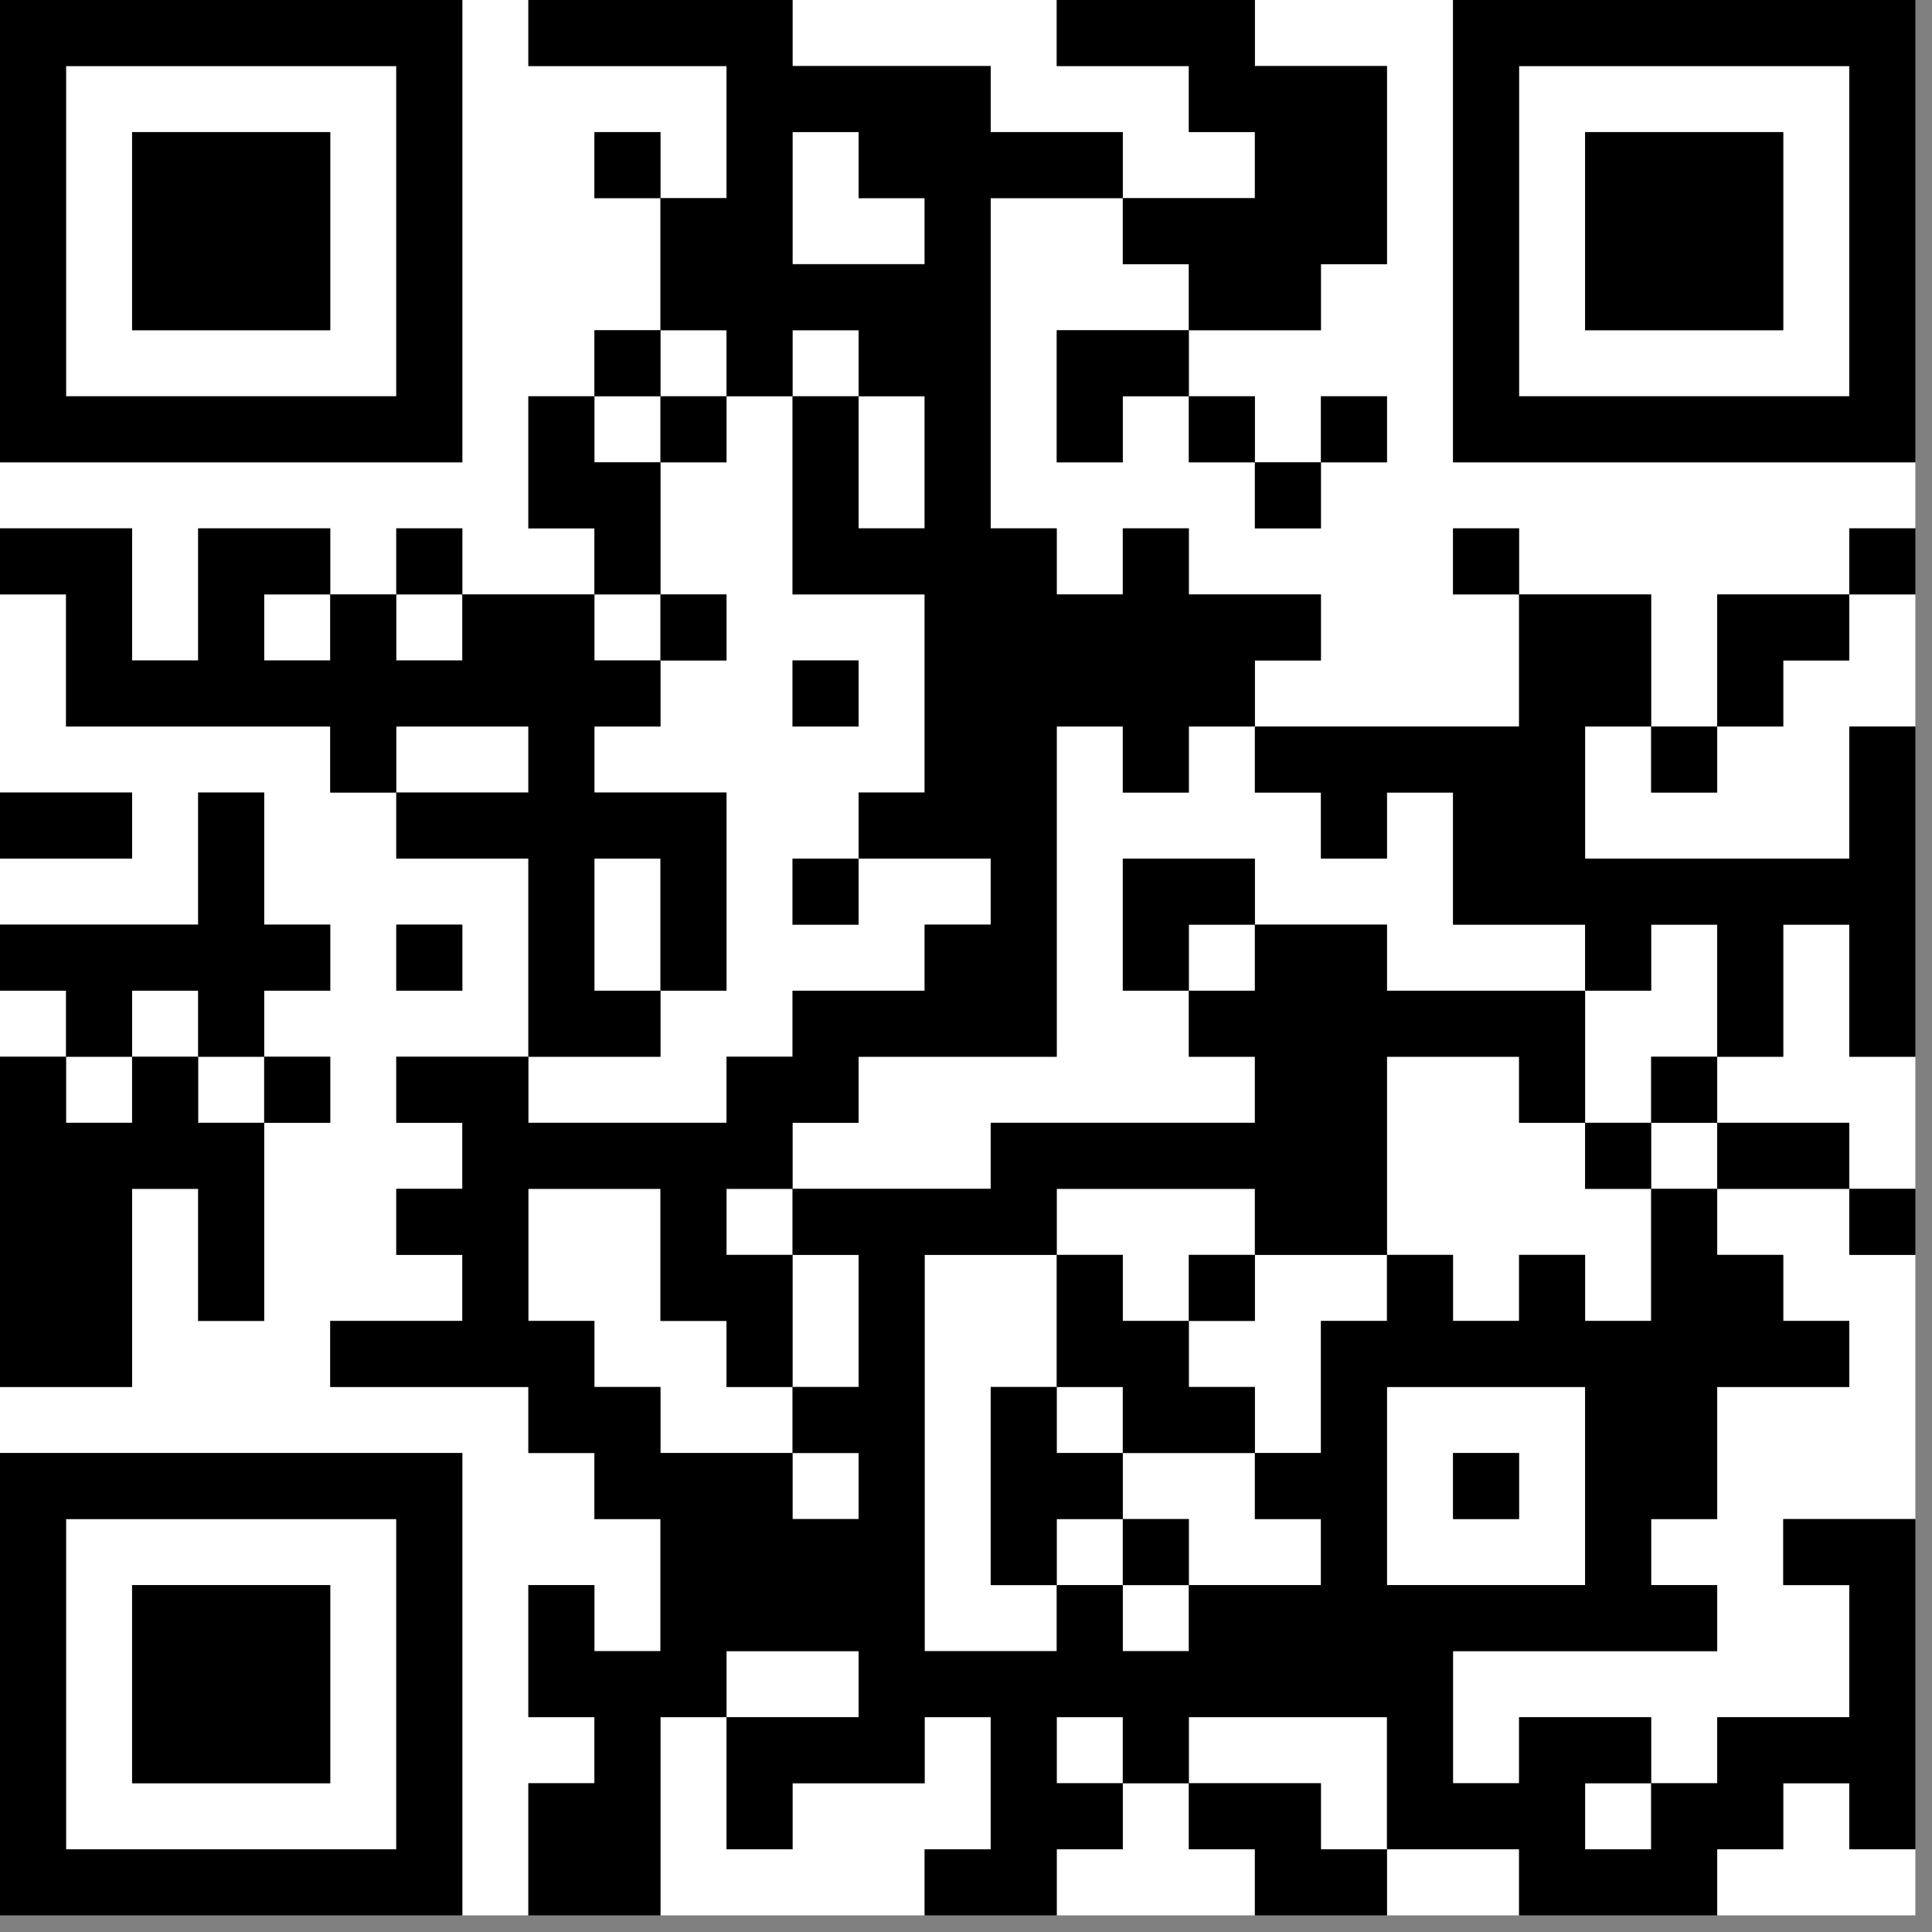
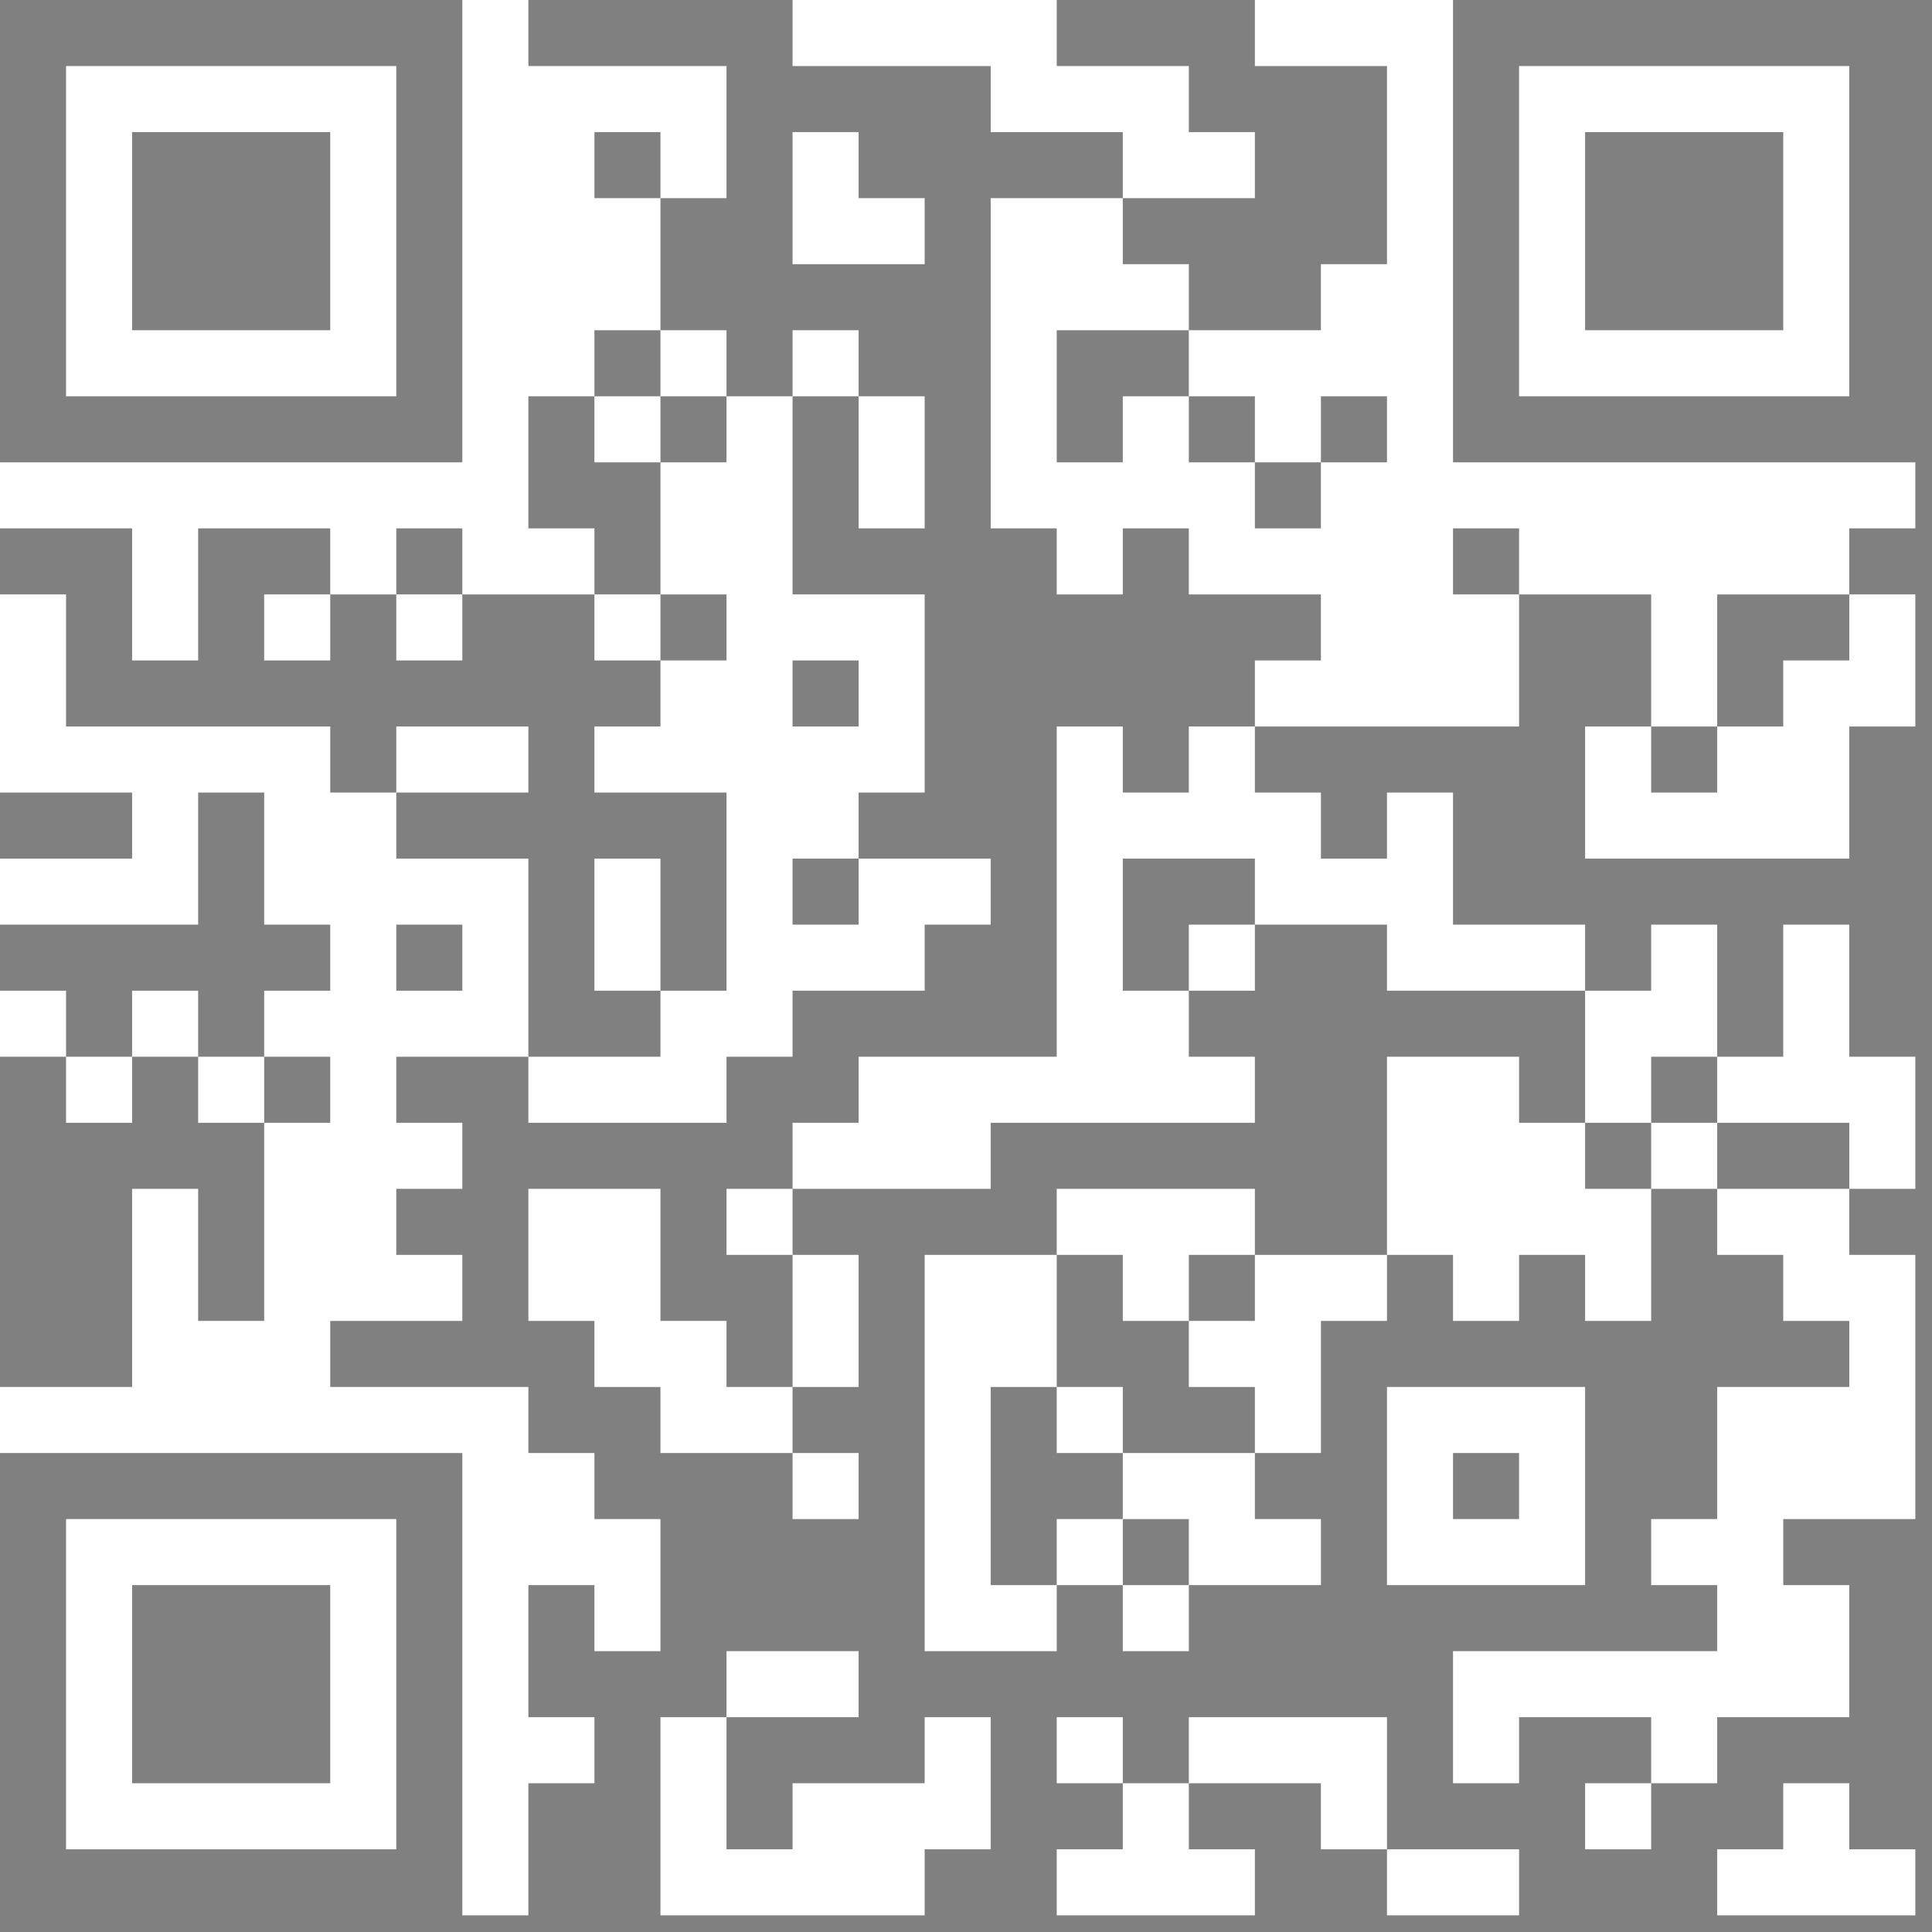
<svg xmlns="http://www.w3.org/2000/svg" overflow="hidden" xml:space="preserve" height="116" width="116">
  <rect width="100%" height="100%" fill="#808080" stroke="none" />
  <g>
    <g>
      <g>
        <g>
          <g>
            <path fill-opacity="1" fill-rule="nonzero" fill="#FFFFFF" d="M27.759 7.97973e-16 31.724 7.97973e-16 31.724 3.966 27.759 3.966ZM47.586 7.97973e-16 51.552 7.97973e-16 51.552 3.966 47.586 3.966ZM51.552 7.97973e-16 55.517 7.97973e-16 55.517 3.966 51.552 3.966ZM55.517 7.97973e-16 59.483 7.97973e-16 59.483 3.966 55.517 3.966ZM59.483 7.97973e-16 63.448 7.97973e-16 63.448 3.966 59.483 3.966ZM75.345 7.97973e-16 79.31 7.97973e-16 79.31 3.966 75.345 3.966ZM79.31 7.97973e-16 83.276 7.97973e-16 83.276 3.966 79.31 3.966ZM83.276 7.97973e-16 87.241 7.97973e-16 87.241 3.966 83.276 3.966ZM3.966 3.966 7.931 3.966 7.931 7.931 3.966 7.931ZM7.931 3.966 11.897 3.966 11.897 7.931 7.931 7.931ZM11.897 3.966 15.862 3.966 15.862 7.931 11.897 7.931ZM15.862 3.966 19.828 3.966 19.828 7.931 15.862 7.931ZM19.828 3.966 23.793 3.966 23.793 7.931 19.828 7.931ZM27.759 3.966 31.724 3.966 31.724 7.931 27.759 7.931ZM31.724 3.966 35.69 3.966 35.69 7.931 31.724 7.931ZM35.69 3.966 39.655 3.966 39.655 7.931 35.69 7.931ZM39.655 3.966 43.621 3.966 43.621 7.931 39.655 7.931ZM59.483 3.966 63.448 3.966 63.448 7.931 59.483 7.931ZM63.448 3.966 67.414 3.966 67.414 7.931 63.448 7.931ZM67.414 3.966 71.379 3.966 71.379 7.931 67.414 7.931ZM83.276 3.966 87.241 3.966 87.241 7.931 83.276 7.931ZM91.207 3.966 95.172 3.966 95.172 7.931 91.207 7.931ZM95.172 3.966 99.138 3.966 99.138 7.931 95.172 7.931ZM99.138 3.966 103.103 3.966 103.103 7.931 99.138 7.931ZM103.103 3.966 107.069 3.966 107.069 7.931 103.103 7.931ZM107.069 3.966 111.034 3.966 111.034 7.931 107.069 7.931ZM3.966 7.931 7.931 7.931 7.931 11.897 3.966 11.897ZM19.828 7.931 23.793 7.931 23.793 11.897 19.828 11.897ZM27.759 7.931 31.724 7.931 31.724 11.897 27.759 11.897ZM31.724 7.931 35.69 7.931 35.69 11.897 31.724 11.897ZM39.655 7.931 43.621 7.931 43.621 11.897 39.655 11.897ZM47.586 7.931 51.552 7.931 51.552 11.897 47.586 11.897ZM67.414 7.931 71.379 7.931 71.379 11.897 67.414 11.897ZM71.379 7.931 75.345 7.931 75.345 11.897 71.379 11.897ZM83.276 7.931 87.241 7.931 87.241 11.897 83.276 11.897ZM91.207 7.931 95.172 7.931 95.172 11.897 91.207 11.897ZM107.069 7.931 111.034 7.931 111.034 11.897 107.069 11.897ZM3.966 11.897 7.931 11.897 7.931 15.862 3.966 15.862ZM19.828 11.897 23.793 11.897 23.793 15.862 19.828 15.862ZM27.759 11.897 31.724 11.897 31.724 15.862 27.759 15.862ZM31.724 11.897 35.69 11.897 35.69 15.862 31.724 15.862ZM35.69 11.897 39.655 11.897 39.655 15.862 35.69 15.862ZM47.586 11.897 51.552 11.897 51.552 15.862 47.586 15.862ZM51.552 11.897 55.517 11.897 55.517 15.862 51.552 15.862ZM59.483 11.897 63.448 11.897 63.448 15.862 59.483 15.862ZM63.448 11.897 67.414 11.897 67.414 15.862 63.448 15.862ZM83.276 11.897 87.241 11.897 87.241 15.862 83.276 15.862ZM91.207 11.897 95.172 11.897 95.172 15.862 91.207 15.862ZM107.069 11.897 111.034 11.897 111.034 15.862 107.069 15.862ZM3.966 15.862 7.931 15.862 7.931 19.828 3.966 19.828ZM19.828 15.862 23.793 15.862 23.793 19.828 19.828 19.828ZM27.759 15.862 31.724 15.862 31.724 19.828 27.759 19.828ZM31.724 15.862 35.69 15.862 35.69 19.828 31.724 19.828ZM35.69 15.862 39.655 15.862 39.655 19.828 35.69 19.828ZM59.483 15.862 63.448 15.862 63.448 19.828 59.483 19.828ZM63.448 15.862 67.414 15.862 67.414 19.828 63.448 19.828ZM67.414 15.862 71.379 15.862 71.379 19.828 67.414 19.828ZM79.31 15.862 83.276 15.862 83.276 19.828 79.31 19.828ZM83.276 15.862 87.241 15.862 87.241 19.828 83.276 19.828ZM91.207 15.862 95.172 15.862 95.172 19.828 91.207 19.828ZM107.069 15.862 111.034 15.862 111.034 19.828 107.069 19.828ZM3.966 19.828 7.931 19.828 7.931 23.793 3.966 23.793ZM7.931 19.828 11.897 19.828 11.897 23.793 7.931 23.793ZM11.897 19.828 15.862 19.828 15.862 23.793 11.897 23.793ZM15.862 19.828 19.828 19.828 19.828 23.793 15.862 23.793ZM19.828 19.828 23.793 19.828 23.793 23.793 19.828 23.793ZM27.759 19.828 31.724 19.828 31.724 23.793 27.759 23.793ZM31.724 19.828 35.69 19.828 35.69 23.793 31.724 23.793ZM39.655 19.828 43.621 19.828 43.621 23.793 39.655 23.793ZM47.586 19.828 51.552 19.828 51.552 23.793 47.586 23.793ZM59.483 19.828 63.448 19.828 63.448 23.793 59.483 23.793ZM71.379 19.828 75.345 19.828 75.345 23.793 71.379 23.793ZM75.345 19.828 79.31 19.828 79.31 23.793 75.345 23.793ZM79.31 19.828 83.276 19.828 83.276 23.793 79.31 23.793ZM83.276 19.828 87.241 19.828 87.241 23.793 83.276 23.793ZM91.207 19.828 95.172 19.828 95.172 23.793 91.207 23.793ZM95.172 19.828 99.138 19.828 99.138 23.793 95.172 23.793ZM99.138 19.828 103.103 19.828 103.103 23.793 99.138 23.793ZM103.103 19.828 107.069 19.828 107.069 23.793 103.103 23.793ZM107.069 19.828 111.034 19.828 111.034 23.793 107.069 23.793ZM27.759 23.793 31.724 23.793 31.724 27.759 27.759 27.759ZM35.69 23.793 39.655 23.793 39.655 27.759 35.69 27.759ZM43.621 23.793 47.586 23.793 47.586 27.759 43.621 27.759ZM51.552 23.793 55.517 23.793 55.517 27.759 51.552 27.759ZM59.483 23.793 63.448 23.793 63.448 27.759 59.483 27.759ZM67.414 23.793 71.379 23.793 71.379 27.759 67.414 27.759ZM75.345 23.793 79.31 23.793 79.31 27.759 75.345 27.759ZM83.276 23.793 87.241 23.793 87.241 27.759 83.276 27.759ZM7.97973e-16 27.759 3.966 27.759 3.966 31.724 7.97973e-16 31.724ZM3.966 27.759 7.931 27.759 7.931 31.724 3.966 31.724ZM7.931 27.759 11.897 27.759 11.897 31.724 7.931 31.724ZM11.897 27.759 15.862 27.759 15.862 31.724 11.897 31.724ZM15.862 27.759 19.828 27.759 19.828 31.724 15.862 31.724ZM19.828 27.759 23.793 27.759 23.793 31.724 19.828 31.724ZM23.793 27.759 27.759 27.759 27.759 31.724 23.793 31.724ZM27.759 27.759 31.724 27.759 31.724 31.724 27.759 31.724ZM39.655 27.759 43.621 27.759 43.621 31.724 39.655 31.724ZM43.621 27.759 47.586 27.759 47.586 31.724 43.621 31.724ZM51.552 27.759 55.517 27.759 55.517 31.724 51.552 31.724ZM59.483 27.759 63.448 27.759 63.448 31.724 59.483 31.724ZM63.448 27.759 67.414 27.759 67.414 31.724 63.448 31.724ZM67.414 27.759 71.379 27.759 71.379 31.724 67.414 31.724ZM71.379 27.759 75.345 27.759 75.345 31.724 71.379 31.724ZM79.31 27.759 83.276 27.759 83.276 31.724 79.31 31.724ZM83.276 27.759 87.241 27.759 87.241 31.724 83.276 31.724ZM87.241 27.759 91.207 27.759 91.207 31.724 87.241 31.724ZM91.207 27.759 95.172 27.759 95.172 31.724 91.207 31.724ZM95.172 27.759 99.138 27.759 99.138 31.724 95.172 31.724ZM99.138 27.759 103.103 27.759 103.103 31.724 99.138 31.724ZM103.103 27.759 107.069 27.759 107.069 31.724 103.103 31.724ZM107.069 27.759 111.034 27.759 111.034 31.724 107.069 31.724ZM111.034 27.759 115 27.759 115 31.724 111.034 31.724ZM7.931 31.724 11.897 31.724 11.897 35.69 7.931 35.69ZM19.828 31.724 23.793 31.724 23.793 35.69 19.828 35.69ZM27.759 31.724 31.724 31.724 31.724 35.69 27.759 35.69ZM31.724 31.724 35.69 31.724 35.69 35.69 31.724 35.69ZM39.655 31.724 43.621 31.724 43.621 35.69 39.655 35.69ZM43.621 31.724 47.586 31.724 47.586 35.69 43.621 35.69ZM63.448 31.724 67.414 31.724 67.414 35.69 63.448 35.69ZM71.379 31.724 75.345 31.724 75.345 35.69 71.379 35.69ZM75.345 31.724 79.31 31.724 79.31 35.69 75.345 35.69ZM79.31 31.724 83.276 31.724 83.276 35.69 79.31 35.69ZM83.276 31.724 87.241 31.724 87.241 35.69 83.276 35.69ZM91.207 31.724 95.172 31.724 95.172 35.69 91.207 35.69ZM95.172 31.724 99.138 31.724 99.138 35.69 95.172 35.69ZM99.138 31.724 103.103 31.724 103.103 35.69 99.138 35.69ZM103.103 31.724 107.069 31.724 107.069 35.69 103.103 35.69ZM107.069 31.724 111.034 31.724 111.034 35.69 107.069 35.69ZM7.97973e-16 35.69 3.966 35.69 3.966 39.655 7.97973e-16 39.655ZM7.931 35.69 11.897 35.69 11.897 39.655 7.931 39.655ZM15.862 35.69 19.828 35.69 19.828 39.655 15.862 39.655ZM23.793 35.69 27.759 35.69 27.759 39.655 23.793 39.655ZM35.69 35.69 39.655 35.69 39.655 39.655 35.69 39.655ZM43.621 35.69 47.586 35.69 47.586 39.655 43.621 39.655ZM47.586 35.69 51.552 35.69 51.552 39.655 47.586 39.655ZM51.552 35.69 55.517 35.69 55.517 39.655 51.552 39.655ZM79.31 35.69 83.276 35.69 83.276 39.655 79.31 39.655ZM83.276 35.69 87.241 35.69 87.241 39.655 83.276 39.655ZM87.241 35.69 91.207 35.69 91.207 39.655 87.241 39.655ZM99.138 35.69 103.103 35.69 103.103 39.655 99.138 39.655ZM111.034 35.69 115 35.69 115 39.655 111.034 39.655ZM7.97973e-16 39.655 3.966 39.655 3.966 43.621 7.97973e-16 43.621ZM39.655 39.655 43.621 39.655 43.621 43.621 39.655 43.621ZM43.621 39.655 47.586 39.655 47.586 43.621 43.621 43.621ZM51.552 39.655 55.517 39.655 55.517 43.621 51.552 43.621ZM75.345 39.655 79.31 39.655 79.31 43.621 75.345 43.621ZM79.31 39.655 83.276 39.655 83.276 43.621 79.31 43.621ZM83.276 39.655 87.241 39.655 87.241 43.621 83.276 43.621ZM87.241 39.655 91.207 39.655 91.207 43.621 87.241 43.621ZM99.138 39.655 103.103 39.655 103.103 43.621 99.138 43.621ZM107.069 39.655 111.034 39.655 111.034 43.621 107.069 43.621ZM111.034 39.655 115 39.655 115 43.621 111.034 43.621ZM7.97973e-16 43.621 3.966 43.621 3.966 47.586 7.97973e-16 47.586ZM3.966 43.621 7.931 43.621 7.931 47.586 3.966 47.586ZM7.931 43.621 11.897 43.621 11.897 47.586 7.931 47.586ZM11.897 43.621 15.862 43.621 15.862 47.586 11.897 47.586ZM15.862 43.621 19.828 43.621 19.828 47.586 15.862 47.586ZM23.793 43.621 27.759 43.621 27.759 47.586 23.793 47.586ZM27.759 43.621 31.724 43.621 31.724 47.586 27.759 47.586ZM35.69 43.621 39.655 43.621 39.655 47.586 35.69 47.586ZM39.655 43.621 43.621 43.621 43.621 47.586 39.655 47.586ZM43.621 43.621 47.586 43.621 47.586 47.586 43.621 47.586ZM47.586 43.621 51.552 43.621 51.552 47.586 47.586 47.586ZM51.552 43.621 55.517 43.621 55.517 47.586 51.552 47.586ZM63.448 43.621 67.414 43.621 67.414 47.586 63.448 47.586ZM71.379 43.621 75.345 43.621 75.345 47.586 71.379 47.586ZM95.172 43.621 99.138 43.621 99.138 47.586 95.172 47.586ZM103.103 43.621 107.069 43.621 107.069 47.586 103.103 47.586ZM107.069 43.621 111.034 43.621 111.034 47.586 107.069 47.586ZM7.931 47.586 11.897 47.586 11.897 51.552 7.931 51.552ZM15.862 47.586 19.828 47.586 19.828 51.552 15.862 51.552ZM19.828 47.586 23.793 47.586 23.793 51.552 19.828 51.552ZM43.621 47.586 47.586 47.586 47.586 51.552 43.621 51.552ZM47.586 47.586 51.552 47.586 51.552 51.552 47.586 51.552ZM63.448 47.586 67.414 47.586 67.414 51.552 63.448 51.552ZM67.414 47.586 71.379 47.586 71.379 51.552 67.414 51.552ZM71.379 47.586 75.345 47.586 75.345 51.552 71.379 51.552ZM75.345 47.586 79.31 47.586 79.31 51.552 75.345 51.552ZM83.276 47.586 87.241 47.586 87.241 51.552 83.276 51.552ZM95.172 47.586 99.138 47.586 99.138 51.552 95.172 51.552ZM99.138 47.586 103.103 47.586 103.103 51.552 99.138 51.552ZM103.103 47.586 107.069 47.586 107.069 51.552 103.103 51.552ZM107.069 47.586 111.034 47.586 111.034 51.552 107.069 51.552ZM7.97973e-16 51.552 3.966 51.552 3.966 55.517 7.97973e-16 55.517ZM3.966 51.552 7.931 51.552 7.931 55.517 3.966 55.517ZM7.931 51.552 11.897 51.552 11.897 55.517 7.931 55.517ZM15.862 51.552 19.828 51.552 19.828 55.517 15.862 55.517ZM19.828 51.552 23.793 51.552 23.793 55.517 19.828 55.517ZM23.793 51.552 27.759 51.552 27.759 55.517 23.793 55.517ZM27.759 51.552 31.724 51.552 31.724 55.517 27.759 55.517ZM35.69 51.552 39.655 51.552 39.655 55.517 35.69 55.517ZM43.621 51.552 47.586 51.552 47.586 55.517 43.621 55.517ZM51.552 51.552 55.517 51.552 55.517 55.517 51.552 55.517ZM55.517 51.552 59.483 51.552 59.483 55.517 55.517 55.517ZM63.448 51.552 67.414 51.552 67.414 55.517 63.448 55.517ZM75.345 51.552 79.31 51.552 79.31 55.517 75.345 55.517ZM79.31 51.552 83.276 51.552 83.276 55.517 79.31 55.517ZM83.276 51.552 87.241 51.552 87.241 55.517 83.276 55.517ZM19.828 55.517 23.793 55.517 23.793 59.483 19.828 59.483ZM27.759 55.517 31.724 55.517 31.724 59.483 27.759 59.483ZM35.69 55.517 39.655 55.517 39.655 59.483 35.69 59.483ZM43.621 55.517 47.586 55.517 47.586 59.483 43.621 59.483ZM47.586 55.517 51.552 55.517 51.552 59.483 47.586 59.483ZM51.552 55.517 55.517 55.517 55.517 59.483 51.552 59.483ZM63.448 55.517 67.414 55.517 67.414 59.483 63.448 59.483ZM71.379 55.517 75.345 55.517 75.345 59.483 71.379 59.483ZM83.276 55.517 87.241 55.517 87.241 59.483 83.276 59.483ZM87.241 55.517 91.207 55.517 91.207 59.483 87.241 59.483ZM91.207 55.517 95.172 55.517 95.172 59.483 91.207 59.483ZM99.138 55.517 103.103 55.517 103.103 59.483 99.138 59.483ZM107.069 55.517 111.034 55.517 111.034 59.483 107.069 59.483ZM7.97973e-16 59.483 3.966 59.483 3.966 63.448 7.97973e-16 63.448ZM7.931 59.483 11.897 59.483 11.897 63.448 7.931 63.448ZM15.862 59.483 19.828 59.483 19.828 63.448 15.862 63.448ZM19.828 59.483 23.793 59.483 23.793 63.448 19.828 63.448ZM23.793 59.483 27.759 59.483 27.759 63.448 23.793 63.448ZM27.759 59.483 31.724 59.483 31.724 63.448 27.759 63.448ZM39.655 59.483 43.621 59.483 43.621 63.448 39.655 63.448ZM43.621 59.483 47.586 59.483 47.586 63.448 43.621 63.448ZM63.448 59.483 67.414 59.483 67.414 63.448 63.448 63.448ZM67.414 59.483 71.379 59.483 71.379 63.448 67.414 63.448ZM95.172 59.483 99.138 59.483 99.138 63.448 95.172 63.448ZM99.138 59.483 103.103 59.483 103.103 63.448 99.138 63.448ZM107.069 59.483 111.034 59.483 111.034 63.448 107.069 63.448ZM3.966 63.448 7.931 63.448 7.931 67.414 3.966 67.414ZM11.897 63.448 15.862 63.448 15.862 67.414 11.897 67.414ZM19.828 63.448 23.793 63.448 23.793 67.414 19.828 67.414ZM31.724 63.448 35.69 63.448 35.69 67.414 31.724 67.414ZM35.69 63.448 39.655 63.448 39.655 67.414 35.69 67.414ZM39.655 63.448 43.621 63.448 43.621 67.414 39.655 67.414ZM51.552 63.448 55.517 63.448 55.517 67.414 51.552 67.414ZM55.517 63.448 59.483 63.448 59.483 67.414 55.517 67.414ZM59.483 63.448 63.448 63.448 63.448 67.414 59.483 67.414ZM63.448 63.448 67.414 63.448 67.414 67.414 63.448 67.414ZM67.414 63.448 71.379 63.448 71.379 67.414 67.414 67.414ZM71.379 63.448 75.345 63.448 75.345 67.414 71.379 67.414ZM83.276 63.448 87.241 63.448 87.241 67.414 83.276 67.414ZM87.241 63.448 91.207 63.448 91.207 67.414 87.241 67.414ZM95.172 63.448 99.138 63.448 99.138 67.414 95.172 67.414ZM103.103 63.448 107.069 63.448 107.069 67.414 103.103 67.414ZM107.069 63.448 111.034 63.448 111.034 67.414 107.069 67.414ZM111.034 63.448 115 63.448 115 67.414 111.034 67.414ZM15.862 67.414 19.828 67.414 19.828 71.379 15.862 71.379ZM19.828 67.414 23.793 67.414 23.793 71.379 19.828 71.379ZM23.793 67.414 27.759 67.414 27.759 71.379 23.793 71.379ZM47.586 67.414 51.552 67.414 51.552 71.379 47.586 71.379ZM51.552 67.414 55.517 67.414 55.517 71.379 51.552 71.379ZM55.517 67.414 59.483 67.414 59.483 71.379 55.517 71.379ZM83.276 67.414 87.241 67.414 87.241 71.379 83.276 71.379ZM87.241 67.414 91.207 67.414 91.207 71.379 87.241 71.379ZM91.207 67.414 95.172 67.414 95.172 71.379 91.207 71.379ZM99.138 67.414 103.103 67.414 103.103 71.379 99.138 71.379ZM111.034 67.414 115 67.414 115 71.379 111.034 71.379ZM7.931 71.379 11.897 71.379 11.897 75.345 7.931 75.345ZM15.862 71.379 19.828 71.379 19.828 75.345 15.862 75.345ZM19.828 71.379 23.793 71.379 23.793 75.345 19.828 75.345ZM31.724 71.379 35.69 71.379 35.69 75.345 31.724 75.345ZM35.69 71.379 39.655 71.379 39.655 75.345 35.69 75.345ZM43.621 71.379 47.586 71.379 47.586 75.345 43.621 75.345ZM63.448 71.379 67.414 71.379 67.414 75.345 63.448 75.345ZM67.414 71.379 71.379 71.379 71.379 75.345 67.414 75.345ZM71.379 71.379 75.345 71.379 75.345 75.345 71.379 75.345ZM83.276 71.379 87.241 71.379 87.241 75.345 83.276 75.345ZM87.241 71.379 91.207 71.379 91.207 75.345 87.241 75.345ZM91.207 71.379 95.172 71.379 95.172 75.345 91.207 75.345ZM95.172 71.379 99.138 71.379 99.138 75.345 95.172 75.345ZM103.103 71.379 107.069 71.379 107.069 75.345 103.103 75.345ZM107.069 71.379 111.034 71.379 111.034 75.345 107.069 75.345ZM7.931 75.345 11.897 75.345 11.897 79.31 7.931 79.31ZM15.862 75.345 19.828 75.345 19.828 79.31 15.862 79.31ZM19.828 75.345 23.793 75.345 23.793 79.31 19.828 79.31ZM23.793 75.345 27.759 75.345 27.759 79.31 23.793 79.31ZM31.724 75.345 35.69 75.345 35.69 79.31 31.724 79.31ZM35.69 75.345 39.655 75.345 39.655 79.31 35.69 79.31ZM47.586 75.345 51.552 75.345 51.552 79.31 47.586 79.31ZM55.517 75.345 59.483 75.345 59.483 79.31 55.517 79.31ZM59.483 75.345 63.448 75.345 63.448 79.31 59.483 79.31ZM67.414 75.345 71.379 75.345 71.379 79.31 67.414 79.31ZM75.345 75.345 79.31 75.345 79.31 79.31 75.345 79.31ZM79.31 75.345 83.276 75.345 83.276 79.31 79.31 79.31ZM87.241 75.345 91.207 75.345 91.207 79.31 87.241 79.31ZM95.172 75.345 99.138 75.345 99.138 79.31 95.172 79.31ZM107.069 75.345 111.034 75.345 111.034 79.31 107.069 79.31ZM111.034 75.345 115 75.345 115 79.31 111.034 79.31ZM7.931 79.31 11.897 79.31 11.897 83.276 7.931 83.276ZM11.897 79.31 15.862 79.31 15.862 83.276 11.897 83.276ZM15.862 79.31 19.828 79.31 19.828 83.276 15.862 83.276ZM35.69 79.31 39.655 79.31 39.655 83.276 35.69 83.276ZM39.655 79.31 43.621 79.31 43.621 83.276 39.655 83.276ZM47.586 79.31 51.552 79.31 51.552 83.276 47.586 83.276ZM55.517 79.31 59.483 79.31 59.483 83.276 55.517 83.276ZM59.483 79.31 63.448 79.31 63.448 83.276 59.483 83.276ZM71.379 79.31 75.345 79.31 75.345 83.276 71.379 83.276ZM75.345 79.31 79.31 79.31 79.31 83.276 75.345 83.276ZM111.034 79.31 115 79.31 115 83.276 111.034 83.276ZM7.97973e-16 83.276 3.966 83.276 3.966 87.241 7.97973e-16 87.241ZM3.966 83.276 7.931 83.276 7.931 87.241 3.966 87.241ZM7.931 83.276 11.897 83.276 11.897 87.241 7.931 87.241ZM11.897 83.276 15.862 83.276 15.862 87.241 11.897 87.241ZM15.862 83.276 19.828 83.276 19.828 87.241 15.862 87.241ZM19.828 83.276 23.793 83.276 23.793 87.241 19.828 87.241ZM23.793 83.276 27.759 83.276 27.759 87.241 23.793 87.241ZM27.759 83.276 31.724 83.276 31.724 87.241 27.759 87.241ZM39.655 83.276 43.621 83.276 43.621 87.241 39.655 87.241ZM43.621 83.276 47.586 83.276 47.586 87.241 43.621 87.241ZM55.517 83.276 59.483 83.276 59.483 87.241 55.517 87.241ZM63.448 83.276 67.414 83.276 67.414 87.241 63.448 87.241ZM75.345 83.276 79.31 83.276 79.31 87.241 75.345 87.241ZM83.276 83.276 87.241 83.276 87.241 87.241 83.276 87.241ZM87.241 83.276 91.207 83.276 91.207 87.241 87.241 87.241ZM91.207 83.276 95.172 83.276 95.172 87.241 91.207 87.241ZM103.103 83.276 107.069 83.276 107.069 87.241 103.103 87.241ZM107.069 83.276 111.034 83.276 111.034 87.241 107.069 87.241ZM111.034 83.276 115 83.276 115 87.241 111.034 87.241ZM27.759 87.241 31.724 87.241 31.724 91.207 27.759 91.207ZM31.724 87.241 35.69 87.241 35.69 91.207 31.724 91.207ZM47.586 87.241 51.552 87.241 51.552 91.207 47.586 91.207ZM55.517 87.241 59.483 87.241 59.483 91.207 55.517 91.207ZM67.414 87.241 71.379 87.241 71.379 91.207 67.414 91.207ZM71.379 87.241 75.345 87.241 75.345 91.207 71.379 91.207ZM83.276 87.241 87.241 87.241 87.241 91.207 83.276 91.207ZM91.207 87.241 95.172 87.241 95.172 91.207 91.207 91.207ZM103.103 87.241 107.069 87.241 107.069 91.207 103.103 91.207ZM107.069 87.241 111.034 87.241 111.034 91.207 107.069 91.207ZM111.034 87.241 115 87.241 115 91.207 111.034 91.207ZM3.966 91.207 7.931 91.207 7.931 95.172 3.966 95.172ZM7.931 91.207 11.897 91.207 11.897 95.172 7.931 95.172ZM11.897 91.207 15.862 91.207 15.862 95.172 11.897 95.172ZM15.862 91.207 19.828 91.207 19.828 95.172 15.862 95.172ZM19.828 91.207 23.793 91.207 23.793 95.172 19.828 95.172ZM27.759 91.207 31.724 91.207 31.724 95.172 27.759 95.172ZM31.724 91.207 35.69 91.207 35.69 95.172 31.724 95.172ZM35.69 91.207 39.655 91.207 39.655 95.172 35.69 95.172ZM55.517 91.207 59.483 91.207 59.483 95.172 55.517 95.172ZM63.448 91.207 67.414 91.207 67.414 95.172 63.448 95.172ZM71.379 91.207 75.345 91.207 75.345 95.172 71.379 95.172ZM75.345 91.207 79.31 91.207 79.31 95.172 75.345 95.172ZM83.276 91.207 87.241 91.207 87.241 95.172 83.276 95.172ZM87.241 91.207 91.207 91.207 91.207 95.172 87.241 95.172ZM91.207 91.207 95.172 91.207 95.172 95.172 91.207 95.172ZM99.138 91.207 103.103 91.207 103.103 95.172 99.138 95.172ZM103.103 91.207 107.069 91.207 107.069 95.172 103.103 95.172ZM3.966 95.172 7.931 95.172 7.931 99.138 3.966 99.138ZM19.828 95.172 23.793 95.172 23.793 99.138 19.828 99.138ZM27.759 95.172 31.724 95.172 31.724 99.138 27.759 99.138ZM35.69 95.172 39.655 95.172 39.655 99.138 35.69 99.138ZM55.517 95.172 59.483 95.172 59.483 99.138 55.517 99.138ZM59.483 95.172 63.448 95.172 63.448 99.138 59.483 99.138ZM67.414 95.172 71.379 95.172 71.379 99.138 67.414 99.138ZM103.103 95.172 107.069 95.172 107.069 99.138 103.103 99.138ZM107.069 95.172 111.034 95.172 111.034 99.138 107.069 99.138ZM3.966 99.138 7.931 99.138 7.931 103.103 3.966 103.103ZM19.828 99.138 23.793 99.138 23.793 103.103 19.828 103.103ZM27.759 99.138 31.724 99.138 31.724 103.103 27.759 103.103ZM43.621 99.138 47.586 99.138 47.586 103.103 43.621 103.103ZM47.586 99.138 51.552 99.138 51.552 103.103 47.586 103.103ZM87.241 99.138 91.207 99.138 91.207 103.103 87.241 103.103ZM91.207 99.138 95.172 99.138 95.172 103.103 91.207 103.103ZM95.172 99.138 99.138 99.138 99.138 103.103 95.172 103.103ZM99.138 99.138 103.103 99.138 103.103 103.103 99.138 103.103ZM103.103 99.138 107.069 99.138 107.069 103.103 103.103 103.103ZM107.069 99.138 111.034 99.138 111.034 103.103 107.069 103.103ZM3.966 103.103 7.931 103.103 7.931 107.069 3.966 107.069ZM19.828 103.103 23.793 103.103 23.793 107.069 19.828 107.069ZM27.759 103.103 31.724 103.103 31.724 107.069 27.759 107.069ZM31.724 103.103 35.69 103.103 35.69 107.069 31.724 107.069ZM39.655 103.103 43.621 103.103 43.621 107.069 39.655 107.069ZM55.517 103.103 59.483 103.103 59.483 107.069 55.517 107.069ZM63.448 103.103 67.414 103.103 67.414 107.069 63.448 107.069ZM71.379 103.103 75.345 103.103 75.345 107.069 71.379 107.069ZM75.345 103.103 79.31 103.103 79.31 107.069 75.345 107.069ZM79.31 103.103 83.276 103.103 83.276 107.069 79.31 107.069ZM87.241 103.103 91.207 103.103 91.207 107.069 87.241 107.069ZM99.138 103.103 103.103 103.103 103.103 107.069 99.138 107.069ZM3.966 107.069 7.931 107.069 7.931 111.034 3.966 111.034ZM7.931 107.069 11.897 107.069 11.897 111.034 7.931 111.034ZM11.897 107.069 15.862 107.069 15.862 111.034 11.897 111.034ZM15.862 107.069 19.828 107.069 19.828 111.034 15.862 111.034ZM19.828 107.069 23.793 107.069 23.793 111.034 19.828 111.034ZM27.759 107.069 31.724 107.069 31.724 111.034 27.759 111.034ZM39.655 107.069 43.621 107.069 43.621 111.034 39.655 111.034ZM47.586 107.069 51.552 107.069 51.552 111.034 47.586 111.034ZM51.552 107.069 55.517 107.069 55.517 111.034 51.552 111.034ZM55.517 107.069 59.483 107.069 59.483 111.034 55.517 111.034ZM67.414 107.069 71.379 107.069 71.379 111.034 67.414 111.034ZM79.31 107.069 83.276 107.069 83.276 111.034 79.31 111.034ZM95.172 107.069 99.138 107.069 99.138 111.034 95.172 111.034ZM107.069 107.069 111.034 107.069 111.034 111.034 107.069 111.034ZM27.759 111.034 31.724 111.034 31.724 115 27.759 115ZM39.655 111.034 43.621 111.034 43.621 115 39.655 115ZM43.621 111.034 47.586 111.034 47.586 115 43.621 115ZM47.586 111.034 51.552 111.034 51.552 115 47.586 115ZM51.552 111.034 55.517 111.034 55.517 115 51.552 115ZM63.448 111.034 67.414 111.034 67.414 115 63.448 115ZM67.414 111.034 71.379 111.034 71.379 115 67.414 115ZM71.379 111.034 75.345 111.034 75.345 115 71.379 115ZM83.276 111.034 87.241 111.034 87.241 115 83.276 115ZM87.241 111.034 91.207 111.034 91.207 115 87.241 115ZM103.103 111.034 107.069 111.034 107.069 115 103.103 115ZM107.069 111.034 111.034 111.034 111.034 115 107.069 115ZM111.034 111.034 115 111.034 115 115 111.034 115Z" />
-             <path fill-opacity="1" fill-rule="nonzero" fill="#000000" d="M7.97973e-16 7.97973e-16 3.966 7.97973e-16 3.966 3.966 7.97973e-16 3.966ZM3.966 7.97973e-16 7.931 7.97973e-16 7.931 3.966 3.966 3.966ZM7.931 7.97973e-16 11.897 7.97973e-16 11.897 3.966 7.931 3.966ZM11.897 7.97973e-16 15.862 7.97973e-16 15.862 3.966 11.897 3.966ZM15.862 7.97973e-16 19.828 7.97973e-16 19.828 3.966 15.862 3.966ZM19.828 7.97973e-16 23.793 7.97973e-16 23.793 3.966 19.828 3.966ZM23.793 7.97973e-16 27.759 7.97973e-16 27.759 3.966 23.793 3.966ZM31.724 7.97973e-16 35.69 7.97973e-16 35.69 3.966 31.724 3.966ZM35.69 7.97973e-16 39.655 7.97973e-16 39.655 3.966 35.69 3.966ZM39.655 7.97973e-16 43.621 7.97973e-16 43.621 3.966 39.655 3.966ZM43.621 7.97973e-16 47.586 7.97973e-16 47.586 3.966 43.621 3.966ZM63.448 7.97973e-16 67.414 7.97973e-16 67.414 3.966 63.448 3.966ZM67.414 7.97973e-16 71.379 7.97973e-16 71.379 3.966 67.414 3.966ZM71.379 7.97973e-16 75.345 7.97973e-16 75.345 3.966 71.379 3.966ZM87.241 7.97973e-16 91.207 7.97973e-16 91.207 3.966 87.241 3.966ZM91.207 7.97973e-16 95.172 7.97973e-16 95.172 3.966 91.207 3.966ZM95.172 7.97973e-16 99.138 7.97973e-16 99.138 3.966 95.172 3.966ZM99.138 7.97973e-16 103.103 7.97973e-16 103.103 3.966 99.138 3.966ZM103.103 7.97973e-16 107.069 7.97973e-16 107.069 3.966 103.103 3.966ZM107.069 7.97973e-16 111.034 7.97973e-16 111.034 3.966 107.069 3.966ZM111.034 7.97973e-16 115 7.97973e-16 115 3.966 111.034 3.966ZM7.97973e-16 3.966 3.966 3.966 3.966 7.931 7.97973e-16 7.931ZM23.793 3.966 27.759 3.966 27.759 7.931 23.793 7.931ZM43.621 3.966 47.586 3.966 47.586 7.931 43.621 7.931ZM47.586 3.966 51.552 3.966 51.552 7.931 47.586 7.931ZM51.552 3.966 55.517 3.966 55.517 7.931 51.552 7.931ZM55.517 3.966 59.483 3.966 59.483 7.931 55.517 7.931ZM71.379 3.966 75.345 3.966 75.345 7.931 71.379 7.931ZM75.345 3.966 79.31 3.966 79.31 7.931 75.345 7.931ZM79.31 3.966 83.276 3.966 83.276 7.931 79.31 7.931ZM87.241 3.966 91.207 3.966 91.207 7.931 87.241 7.931ZM111.034 3.966 115 3.966 115 7.931 111.034 7.931ZM7.97973e-16 7.931 3.966 7.931 3.966 11.897 7.97973e-16 11.897ZM7.931 7.931 11.897 7.931 11.897 11.897 7.931 11.897ZM11.897 7.931 15.862 7.931 15.862 11.897 11.897 11.897ZM15.862 7.931 19.828 7.931 19.828 11.897 15.862 11.897ZM23.793 7.931 27.759 7.931 27.759 11.897 23.793 11.897ZM35.69 7.931 39.655 7.931 39.655 11.897 35.69 11.897ZM43.621 7.931 47.586 7.931 47.586 11.897 43.621 11.897ZM51.552 7.931 55.517 7.931 55.517 11.897 51.552 11.897ZM55.517 7.931 59.483 7.931 59.483 11.897 55.517 11.897ZM59.483 7.931 63.448 7.931 63.448 11.897 59.483 11.897ZM63.448 7.931 67.414 7.931 67.414 11.897 63.448 11.897ZM75.345 7.931 79.31 7.931 79.31 11.897 75.345 11.897ZM79.31 7.931 83.276 7.931 83.276 11.897 79.31 11.897ZM87.241 7.931 91.207 7.931 91.207 11.897 87.241 11.897ZM95.172 7.931 99.138 7.931 99.138 11.897 95.172 11.897ZM99.138 7.931 103.103 7.931 103.103 11.897 99.138 11.897ZM103.103 7.931 107.069 7.931 107.069 11.897 103.103 11.897ZM111.034 7.931 115 7.931 115 11.897 111.034 11.897ZM7.97973e-16 11.897 3.966 11.897 3.966 15.862 7.97973e-16 15.862ZM7.931 11.897 11.897 11.897 11.897 15.862 7.931 15.862ZM11.897 11.897 15.862 11.897 15.862 15.862 11.897 15.862ZM15.862 11.897 19.828 11.897 19.828 15.862 15.862 15.862ZM23.793 11.897 27.759 11.897 27.759 15.862 23.793 15.862ZM39.655 11.897 43.621 11.897 43.621 15.862 39.655 15.862ZM43.621 11.897 47.586 11.897 47.586 15.862 43.621 15.862ZM55.517 11.897 59.483 11.897 59.483 15.862 55.517 15.862ZM67.414 11.897 71.379 11.897 71.379 15.862 67.414 15.862ZM71.379 11.897 75.345 11.897 75.345 15.862 71.379 15.862ZM75.345 11.897 79.31 11.897 79.31 15.862 75.345 15.862ZM79.31 11.897 83.276 11.897 83.276 15.862 79.31 15.862ZM87.241 11.897 91.207 11.897 91.207 15.862 87.241 15.862ZM95.172 11.897 99.138 11.897 99.138 15.862 95.172 15.862ZM99.138 11.897 103.103 11.897 103.103 15.862 99.138 15.862ZM103.103 11.897 107.069 11.897 107.069 15.862 103.103 15.862ZM111.034 11.897 115 11.897 115 15.862 111.034 15.862ZM7.97973e-16 15.862 3.966 15.862 3.966 19.828 7.97973e-16 19.828ZM7.931 15.862 11.897 15.862 11.897 19.828 7.931 19.828ZM11.897 15.862 15.862 15.862 15.862 19.828 11.897 19.828ZM15.862 15.862 19.828 15.862 19.828 19.828 15.862 19.828ZM23.793 15.862 27.759 15.862 27.759 19.828 23.793 19.828ZM39.655 15.862 43.621 15.862 43.621 19.828 39.655 19.828ZM43.621 15.862 47.586 15.862 47.586 19.828 43.621 19.828ZM47.586 15.862 51.552 15.862 51.552 19.828 47.586 19.828ZM51.552 15.862 55.517 15.862 55.517 19.828 51.552 19.828ZM55.517 15.862 59.483 15.862 59.483 19.828 55.517 19.828ZM71.379 15.862 75.345 15.862 75.345 19.828 71.379 19.828ZM75.345 15.862 79.31 15.862 79.31 19.828 75.345 19.828ZM87.241 15.862 91.207 15.862 91.207 19.828 87.241 19.828ZM95.172 15.862 99.138 15.862 99.138 19.828 95.172 19.828ZM99.138 15.862 103.103 15.862 103.103 19.828 99.138 19.828ZM103.103 15.862 107.069 15.862 107.069 19.828 103.103 19.828ZM111.034 15.862 115 15.862 115 19.828 111.034 19.828ZM7.97973e-16 19.828 3.966 19.828 3.966 23.793 7.97973e-16 23.793ZM23.793 19.828 27.759 19.828 27.759 23.793 23.793 23.793ZM35.69 19.828 39.655 19.828 39.655 23.793 35.69 23.793ZM43.621 19.828 47.586 19.828 47.586 23.793 43.621 23.793ZM51.552 19.828 55.517 19.828 55.517 23.793 51.552 23.793ZM55.517 19.828 59.483 19.828 59.483 23.793 55.517 23.793ZM63.448 19.828 67.414 19.828 67.414 23.793 63.448 23.793ZM67.414 19.828 71.379 19.828 71.379 23.793 67.414 23.793ZM87.241 19.828 91.207 19.828 91.207 23.793 87.241 23.793ZM111.034 19.828 115 19.828 115 23.793 111.034 23.793ZM7.97973e-16 23.793 3.966 23.793 3.966 27.759 7.97973e-16 27.759ZM3.966 23.793 7.931 23.793 7.931 27.759 3.966 27.759ZM7.931 23.793 11.897 23.793 11.897 27.759 7.931 27.759ZM11.897 23.793 15.862 23.793 15.862 27.759 11.897 27.759ZM15.862 23.793 19.828 23.793 19.828 27.759 15.862 27.759ZM19.828 23.793 23.793 23.793 23.793 27.759 19.828 27.759ZM23.793 23.793 27.759 23.793 27.759 27.759 23.793 27.759ZM31.724 23.793 35.69 23.793 35.69 27.759 31.724 27.759ZM39.655 23.793 43.621 23.793 43.621 27.759 39.655 27.759ZM47.586 23.793 51.552 23.793 51.552 27.759 47.586 27.759ZM55.517 23.793 59.483 23.793 59.483 27.759 55.517 27.759ZM63.448 23.793 67.414 23.793 67.414 27.759 63.448 27.759ZM71.379 23.793 75.345 23.793 75.345 27.759 71.379 27.759ZM79.31 23.793 83.276 23.793 83.276 27.759 79.31 27.759ZM87.241 23.793 91.207 23.793 91.207 27.759 87.241 27.759ZM91.207 23.793 95.172 23.793 95.172 27.759 91.207 27.759ZM95.172 23.793 99.138 23.793 99.138 27.759 95.172 27.759ZM99.138 23.793 103.103 23.793 103.103 27.759 99.138 27.759ZM103.103 23.793 107.069 23.793 107.069 27.759 103.103 27.759ZM107.069 23.793 111.034 23.793 111.034 27.759 107.069 27.759ZM111.034 23.793 115 23.793 115 27.759 111.034 27.759ZM31.724 27.759 35.69 27.759 35.69 31.724 31.724 31.724ZM35.69 27.759 39.655 27.759 39.655 31.724 35.69 31.724ZM47.586 27.759 51.552 27.759 51.552 31.724 47.586 31.724ZM55.517 27.759 59.483 27.759 59.483 31.724 55.517 31.724ZM75.345 27.759 79.31 27.759 79.31 31.724 75.345 31.724ZM7.97973e-16 31.724 3.966 31.724 3.966 35.69 7.97973e-16 35.69ZM3.966 31.724 7.931 31.724 7.931 35.69 3.966 35.69ZM11.897 31.724 15.862 31.724 15.862 35.69 11.897 35.69ZM15.862 31.724 19.828 31.724 19.828 35.69 15.862 35.69ZM23.793 31.724 27.759 31.724 27.759 35.69 23.793 35.69ZM35.69 31.724 39.655 31.724 39.655 35.69 35.69 35.69ZM47.586 31.724 51.552 31.724 51.552 35.69 47.586 35.69ZM51.552 31.724 55.517 31.724 55.517 35.69 51.552 35.69ZM55.517 31.724 59.483 31.724 59.483 35.69 55.517 35.69ZM59.483 31.724 63.448 31.724 63.448 35.69 59.483 35.69ZM67.414 31.724 71.379 31.724 71.379 35.69 67.414 35.69ZM87.241 31.724 91.207 31.724 91.207 35.69 87.241 35.69ZM111.034 31.724 115 31.724 115 35.69 111.034 35.69ZM3.966 35.69 7.931 35.69 7.931 39.655 3.966 39.655ZM11.897 35.69 15.862 35.69 15.862 39.655 11.897 39.655ZM19.828 35.69 23.793 35.69 23.793 39.655 19.828 39.655ZM27.759 35.69 31.724 35.69 31.724 39.655 27.759 39.655ZM31.724 35.69 35.69 35.69 35.69 39.655 31.724 39.655ZM39.655 35.69 43.621 35.69 43.621 39.655 39.655 39.655ZM55.517 35.69 59.483 35.69 59.483 39.655 55.517 39.655ZM59.483 35.69 63.448 35.69 63.448 39.655 59.483 39.655ZM63.448 35.69 67.414 35.69 67.414 39.655 63.448 39.655ZM67.414 35.69 71.379 35.69 71.379 39.655 67.414 39.655ZM71.379 35.69 75.345 35.69 75.345 39.655 71.379 39.655ZM75.345 35.69 79.31 35.69 79.31 39.655 75.345 39.655ZM91.207 35.69 95.172 35.69 95.172 39.655 91.207 39.655ZM95.172 35.69 99.138 35.69 99.138 39.655 95.172 39.655ZM103.103 35.69 107.069 35.69 107.069 39.655 103.103 39.655ZM107.069 35.69 111.034 35.69 111.034 39.655 107.069 39.655ZM3.966 39.655 7.931 39.655 7.931 43.621 3.966 43.621ZM7.931 39.655 11.897 39.655 11.897 43.621 7.931 43.621ZM11.897 39.655 15.862 39.655 15.862 43.621 11.897 43.621ZM15.862 39.655 19.828 39.655 19.828 43.621 15.862 43.621ZM19.828 39.655 23.793 39.655 23.793 43.621 19.828 43.621ZM23.793 39.655 27.759 39.655 27.759 43.621 23.793 43.621ZM27.759 39.655 31.724 39.655 31.724 43.621 27.759 43.621ZM31.724 39.655 35.69 39.655 35.69 43.621 31.724 43.621ZM35.69 39.655 39.655 39.655 39.655 43.621 35.69 43.621ZM47.586 39.655 51.552 39.655 51.552 43.621 47.586 43.621ZM55.517 39.655 59.483 39.655 59.483 43.621 55.517 43.621ZM59.483 39.655 63.448 39.655 63.448 43.621 59.483 43.621ZM63.448 39.655 67.414 39.655 67.414 43.621 63.448 43.621ZM67.414 39.655 71.379 39.655 71.379 43.621 67.414 43.621ZM71.379 39.655 75.345 39.655 75.345 43.621 71.379 43.621ZM91.207 39.655 95.172 39.655 95.172 43.621 91.207 43.621ZM95.172 39.655 99.138 39.655 99.138 43.621 95.172 43.621ZM103.103 39.655 107.069 39.655 107.069 43.621 103.103 43.621ZM19.828 43.621 23.793 43.621 23.793 47.586 19.828 47.586ZM31.724 43.621 35.69 43.621 35.69 47.586 31.724 47.586ZM55.517 43.621 59.483 43.621 59.483 47.586 55.517 47.586ZM59.483 43.621 63.448 43.621 63.448 47.586 59.483 47.586ZM67.414 43.621 71.379 43.621 71.379 47.586 67.414 47.586ZM75.345 43.621 79.31 43.621 79.31 47.586 75.345 47.586ZM79.31 43.621 83.276 43.621 83.276 47.586 79.31 47.586ZM83.276 43.621 87.241 43.621 87.241 47.586 83.276 47.586ZM87.241 43.621 91.207 43.621 91.207 47.586 87.241 47.586ZM91.207 43.621 95.172 43.621 95.172 47.586 91.207 47.586ZM99.138 43.621 103.103 43.621 103.103 47.586 99.138 47.586ZM111.034 43.621 115 43.621 115 47.586 111.034 47.586ZM7.97973e-16 47.586 3.966 47.586 3.966 51.552 7.97973e-16 51.552ZM3.966 47.586 7.931 47.586 7.931 51.552 3.966 51.552ZM11.897 47.586 15.862 47.586 15.862 51.552 11.897 51.552ZM23.793 47.586 27.759 47.586 27.759 51.552 23.793 51.552ZM27.759 47.586 31.724 47.586 31.724 51.552 27.759 51.552ZM31.724 47.586 35.69 47.586 35.69 51.552 31.724 51.552ZM35.69 47.586 39.655 47.586 39.655 51.552 35.69 51.552ZM39.655 47.586 43.621 47.586 43.621 51.552 39.655 51.552ZM51.552 47.586 55.517 47.586 55.517 51.552 51.552 51.552ZM55.517 47.586 59.483 47.586 59.483 51.552 55.517 51.552ZM59.483 47.586 63.448 47.586 63.448 51.552 59.483 51.552ZM79.31 47.586 83.276 47.586 83.276 51.552 79.31 51.552ZM87.241 47.586 91.207 47.586 91.207 51.552 87.241 51.552ZM91.207 47.586 95.172 47.586 95.172 51.552 91.207 51.552ZM111.034 47.586 115 47.586 115 51.552 111.034 51.552ZM11.897 51.552 15.862 51.552 15.862 55.517 11.897 55.517ZM31.724 51.552 35.69 51.552 35.69 55.517 31.724 55.517ZM39.655 51.552 43.621 51.552 43.621 55.517 39.655 55.517ZM47.586 51.552 51.552 51.552 51.552 55.517 47.586 55.517ZM59.483 51.552 63.448 51.552 63.448 55.517 59.483 55.517ZM67.414 51.552 71.379 51.552 71.379 55.517 67.414 55.517ZM71.379 51.552 75.345 51.552 75.345 55.517 71.379 55.517ZM87.241 51.552 91.207 51.552 91.207 55.517 87.241 55.517ZM91.207 51.552 95.172 51.552 95.172 55.517 91.207 55.517ZM95.172 51.552 99.138 51.552 99.138 55.517 95.172 55.517ZM99.138 51.552 103.103 51.552 103.103 55.517 99.138 55.517ZM103.103 51.552 107.069 51.552 107.069 55.517 103.103 55.517ZM107.069 51.552 111.034 51.552 111.034 55.517 107.069 55.517ZM111.034 51.552 115 51.552 115 55.517 111.034 55.517ZM7.97973e-16 55.517 3.966 55.517 3.966 59.483 7.97973e-16 59.483ZM3.966 55.517 7.931 55.517 7.931 59.483 3.966 59.483ZM7.931 55.517 11.897 55.517 11.897 59.483 7.931 59.483ZM11.897 55.517 15.862 55.517 15.862 59.483 11.897 59.483ZM15.862 55.517 19.828 55.517 19.828 59.483 15.862 59.483ZM23.793 55.517 27.759 55.517 27.759 59.483 23.793 59.483ZM31.724 55.517 35.69 55.517 35.69 59.483 31.724 59.483ZM39.655 55.517 43.621 55.517 43.621 59.483 39.655 59.483ZM55.517 55.517 59.483 55.517 59.483 59.483 55.517 59.483ZM59.483 55.517 63.448 55.517 63.448 59.483 59.483 59.483ZM67.414 55.517 71.379 55.517 71.379 59.483 67.414 59.483ZM75.345 55.517 79.31 55.517 79.31 59.483 75.345 59.483ZM79.31 55.517 83.276 55.517 83.276 59.483 79.31 59.483ZM95.172 55.517 99.138 55.517 99.138 59.483 95.172 59.483ZM103.103 55.517 107.069 55.517 107.069 59.483 103.103 59.483ZM111.034 55.517 115 55.517 115 59.483 111.034 59.483ZM3.966 59.483 7.931 59.483 7.931 63.448 3.966 63.448ZM11.897 59.483 15.862 59.483 15.862 63.448 11.897 63.448ZM31.724 59.483 35.69 59.483 35.69 63.448 31.724 63.448ZM35.69 59.483 39.655 59.483 39.655 63.448 35.69 63.448ZM47.586 59.483 51.552 59.483 51.552 63.448 47.586 63.448ZM51.552 59.483 55.517 59.483 55.517 63.448 51.552 63.448ZM55.517 59.483 59.483 59.483 59.483 63.448 55.517 63.448ZM59.483 59.483 63.448 59.483 63.448 63.448 59.483 63.448ZM71.379 59.483 75.345 59.483 75.345 63.448 71.379 63.448ZM75.345 59.483 79.31 59.483 79.31 63.448 75.345 63.448ZM79.31 59.483 83.276 59.483 83.276 63.448 79.31 63.448ZM83.276 59.483 87.241 59.483 87.241 63.448 83.276 63.448ZM87.241 59.483 91.207 59.483 91.207 63.448 87.241 63.448ZM91.207 59.483 95.172 59.483 95.172 63.448 91.207 63.448ZM103.103 59.483 107.069 59.483 107.069 63.448 103.103 63.448ZM111.034 59.483 115 59.483 115 63.448 111.034 63.448ZM7.97973e-16 63.448 3.966 63.448 3.966 67.414 7.97973e-16 67.414ZM7.931 63.448 11.897 63.448 11.897 67.414 7.931 67.414ZM15.862 63.448 19.828 63.448 19.828 67.414 15.862 67.414ZM23.793 63.448 27.759 63.448 27.759 67.414 23.793 67.414ZM27.759 63.448 31.724 63.448 31.724 67.414 27.759 67.414ZM43.621 63.448 47.586 63.448 47.586 67.414 43.621 67.414ZM47.586 63.448 51.552 63.448 51.552 67.414 47.586 67.414ZM75.345 63.448 79.31 63.448 79.31 67.414 75.345 67.414ZM79.31 63.448 83.276 63.448 83.276 67.414 79.31 67.414ZM91.207 63.448 95.172 63.448 95.172 67.414 91.207 67.414ZM99.138 63.448 103.103 63.448 103.103 67.414 99.138 67.414ZM7.97973e-16 67.414 3.966 67.414 3.966 71.379 7.97973e-16 71.379ZM3.966 67.414 7.931 67.414 7.931 71.379 3.966 71.379ZM7.931 67.414 11.897 67.414 11.897 71.379 7.931 71.379ZM11.897 67.414 15.862 67.414 15.862 71.379 11.897 71.379ZM27.759 67.414 31.724 67.414 31.724 71.379 27.759 71.379ZM31.724 67.414 35.69 67.414 35.69 71.379 31.724 71.379ZM35.69 67.414 39.655 67.414 39.655 71.379 35.69 71.379ZM39.655 67.414 43.621 67.414 43.621 71.379 39.655 71.379ZM43.621 67.414 47.586 67.414 47.586 71.379 43.621 71.379ZM59.483 67.414 63.448 67.414 63.448 71.379 59.483 71.379ZM63.448 67.414 67.414 67.414 67.414 71.379 63.448 71.379ZM67.414 67.414 71.379 67.414 71.379 71.379 67.414 71.379ZM71.379 67.414 75.345 67.414 75.345 71.379 71.379 71.379ZM75.345 67.414 79.31 67.414 79.31 71.379 75.345 71.379ZM79.31 67.414 83.276 67.414 83.276 71.379 79.31 71.379ZM95.172 67.414 99.138 67.414 99.138 71.379 95.172 71.379ZM103.103 67.414 107.069 67.414 107.069 71.379 103.103 71.379ZM107.069 67.414 111.034 67.414 111.034 71.379 107.069 71.379ZM7.97973e-16 71.379 3.966 71.379 3.966 75.345 7.97973e-16 75.345ZM3.966 71.379 7.931 71.379 7.931 75.345 3.966 75.345ZM11.897 71.379 15.862 71.379 15.862 75.345 11.897 75.345ZM23.793 71.379 27.759 71.379 27.759 75.345 23.793 75.345ZM27.759 71.379 31.724 71.379 31.724 75.345 27.759 75.345ZM39.655 71.379 43.621 71.379 43.621 75.345 39.655 75.345ZM47.586 71.379 51.552 71.379 51.552 75.345 47.586 75.345ZM51.552 71.379 55.517 71.379 55.517 75.345 51.552 75.345ZM55.517 71.379 59.483 71.379 59.483 75.345 55.517 75.345ZM59.483 71.379 63.448 71.379 63.448 75.345 59.483 75.345ZM75.345 71.379 79.31 71.379 79.31 75.345 75.345 75.345ZM79.31 71.379 83.276 71.379 83.276 75.345 79.31 75.345ZM99.138 71.379 103.103 71.379 103.103 75.345 99.138 75.345ZM111.034 71.379 115 71.379 115 75.345 111.034 75.345ZM7.97973e-16 75.345 3.966 75.345 3.966 79.31 7.97973e-16 79.31ZM3.966 75.345 7.931 75.345 7.931 79.31 3.966 79.31ZM11.897 75.345 15.862 75.345 15.862 79.31 11.897 79.31ZM27.759 75.345 31.724 75.345 31.724 79.31 27.759 79.31ZM39.655 75.345 43.621 75.345 43.621 79.31 39.655 79.31ZM43.621 75.345 47.586 75.345 47.586 79.31 43.621 79.31ZM51.552 75.345 55.517 75.345 55.517 79.31 51.552 79.31ZM63.448 75.345 67.414 75.345 67.414 79.31 63.448 79.31ZM71.379 75.345 75.345 75.345 75.345 79.31 71.379 79.31ZM83.276 75.345 87.241 75.345 87.241 79.31 83.276 79.31ZM91.207 75.345 95.172 75.345 95.172 79.31 91.207 79.31ZM99.138 75.345 103.103 75.345 103.103 79.31 99.138 79.31ZM103.103 75.345 107.069 75.345 107.069 79.31 103.103 79.31ZM7.97973e-16 79.31 3.966 79.31 3.966 83.276 7.97973e-16 83.276ZM3.966 79.31 7.931 79.31 7.931 83.276 3.966 83.276ZM19.828 79.31 23.793 79.31 23.793 83.276 19.828 83.276ZM23.793 79.31 27.759 79.31 27.759 83.276 23.793 83.276ZM27.759 79.31 31.724 79.31 31.724 83.276 27.759 83.276ZM31.724 79.31 35.69 79.31 35.69 83.276 31.724 83.276ZM43.621 79.31 47.586 79.31 47.586 83.276 43.621 83.276ZM51.552 79.31 55.517 79.31 55.517 83.276 51.552 83.276ZM63.448 79.31 67.414 79.31 67.414 83.276 63.448 83.276ZM67.414 79.31 71.379 79.31 71.379 83.276 67.414 83.276ZM79.31 79.31 83.276 79.31 83.276 83.276 79.31 83.276ZM83.276 79.31 87.241 79.31 87.241 83.276 83.276 83.276ZM87.241 79.31 91.207 79.31 91.207 83.276 87.241 83.276ZM91.207 79.31 95.172 79.31 95.172 83.276 91.207 83.276ZM95.172 79.31 99.138 79.31 99.138 83.276 95.172 83.276ZM99.138 79.31 103.103 79.31 103.103 83.276 99.138 83.276ZM103.103 79.31 107.069 79.31 107.069 83.276 103.103 83.276ZM107.069 79.31 111.034 79.31 111.034 83.276 107.069 83.276ZM31.724 83.276 35.69 83.276 35.69 87.241 31.724 87.241ZM35.69 83.276 39.655 83.276 39.655 87.241 35.69 87.241ZM47.586 83.276 51.552 83.276 51.552 87.241 47.586 87.241ZM51.552 83.276 55.517 83.276 55.517 87.241 51.552 87.241ZM59.483 83.276 63.448 83.276 63.448 87.241 59.483 87.241ZM67.414 83.276 71.379 83.276 71.379 87.241 67.414 87.241ZM71.379 83.276 75.345 83.276 75.345 87.241 71.379 87.241ZM79.31 83.276 83.276 83.276 83.276 87.241 79.31 87.241ZM95.172 83.276 99.138 83.276 99.138 87.241 95.172 87.241ZM99.138 83.276 103.103 83.276 103.103 87.241 99.138 87.241ZM7.97973e-16 87.241 3.966 87.241 3.966 91.207 7.97973e-16 91.207ZM3.966 87.241 7.931 87.241 7.931 91.207 3.966 91.207ZM7.931 87.241 11.897 87.241 11.897 91.207 7.931 91.207ZM11.897 87.241 15.862 87.241 15.862 91.207 11.897 91.207ZM15.862 87.241 19.828 87.241 19.828 91.207 15.862 91.207ZM19.828 87.241 23.793 87.241 23.793 91.207 19.828 91.207ZM23.793 87.241 27.759 87.241 27.759 91.207 23.793 91.207ZM35.69 87.241 39.655 87.241 39.655 91.207 35.69 91.207ZM39.655 87.241 43.621 87.241 43.621 91.207 39.655 91.207ZM43.621 87.241 47.586 87.241 47.586 91.207 43.621 91.207ZM51.552 87.241 55.517 87.241 55.517 91.207 51.552 91.207ZM59.483 87.241 63.448 87.241 63.448 91.207 59.483 91.207ZM63.448 87.241 67.414 87.241 67.414 91.207 63.448 91.207ZM75.345 87.241 79.31 87.241 79.31 91.207 75.345 91.207ZM79.31 87.241 83.276 87.241 83.276 91.207 79.31 91.207ZM87.241 87.241 91.207 87.241 91.207 91.207 87.241 91.207ZM95.172 87.241 99.138 87.241 99.138 91.207 95.172 91.207ZM99.138 87.241 103.103 87.241 103.103 91.207 99.138 91.207ZM7.97973e-16 91.207 3.966 91.207 3.966 95.172 7.97973e-16 95.172ZM23.793 91.207 27.759 91.207 27.759 95.172 23.793 95.172ZM39.655 91.207 43.621 91.207 43.621 95.172 39.655 95.172ZM43.621 91.207 47.586 91.207 47.586 95.172 43.621 95.172ZM47.586 91.207 51.552 91.207 51.552 95.172 47.586 95.172ZM51.552 91.207 55.517 91.207 55.517 95.172 51.552 95.172ZM59.483 91.207 63.448 91.207 63.448 95.172 59.483 95.172ZM67.414 91.207 71.379 91.207 71.379 95.172 67.414 95.172ZM79.31 91.207 83.276 91.207 83.276 95.172 79.31 95.172ZM95.172 91.207 99.138 91.207 99.138 95.172 95.172 95.172ZM107.069 91.207 111.034 91.207 111.034 95.172 107.069 95.172ZM111.034 91.207 115 91.207 115 95.172 111.034 95.172ZM7.97973e-16 95.172 3.966 95.172 3.966 99.138 7.97973e-16 99.138ZM7.931 95.172 11.897 95.172 11.897 99.138 7.931 99.138ZM11.897 95.172 15.862 95.172 15.862 99.138 11.897 99.138ZM15.862 95.172 19.828 95.172 19.828 99.138 15.862 99.138ZM23.793 95.172 27.759 95.172 27.759 99.138 23.793 99.138ZM31.724 95.172 35.69 95.172 35.69 99.138 31.724 99.138ZM39.655 95.172 43.621 95.172 43.621 99.138 39.655 99.138ZM43.621 95.172 47.586 95.172 47.586 99.138 43.621 99.138ZM47.586 95.172 51.552 95.172 51.552 99.138 47.586 99.138ZM51.552 95.172 55.517 95.172 55.517 99.138 51.552 99.138ZM63.448 95.172 67.414 95.172 67.414 99.138 63.448 99.138ZM71.379 95.172 75.345 95.172 75.345 99.138 71.379 99.138ZM75.345 95.172 79.31 95.172 79.31 99.138 75.345 99.138ZM79.31 95.172 83.276 95.172 83.276 99.138 79.31 99.138ZM83.276 95.172 87.241 95.172 87.241 99.138 83.276 99.138ZM87.241 95.172 91.207 95.172 91.207 99.138 87.241 99.138ZM91.207 95.172 95.172 95.172 95.172 99.138 91.207 99.138ZM95.172 95.172 99.138 95.172 99.138 99.138 95.172 99.138ZM99.138 95.172 103.103 95.172 103.103 99.138 99.138 99.138ZM111.034 95.172 115 95.172 115 99.138 111.034 99.138ZM7.97973e-16 99.138 3.966 99.138 3.966 103.103 7.97973e-16 103.103ZM7.931 99.138 11.897 99.138 11.897 103.103 7.931 103.103ZM11.897 99.138 15.862 99.138 15.862 103.103 11.897 103.103ZM15.862 99.138 19.828 99.138 19.828 103.103 15.862 103.103ZM23.793 99.138 27.759 99.138 27.759 103.103 23.793 103.103ZM31.724 99.138 35.69 99.138 35.69 103.103 31.724 103.103ZM35.69 99.138 39.655 99.138 39.655 103.103 35.69 103.103ZM39.655 99.138 43.621 99.138 43.621 103.103 39.655 103.103ZM51.552 99.138 55.517 99.138 55.517 103.103 51.552 103.103ZM55.517 99.138 59.483 99.138 59.483 103.103 55.517 103.103ZM59.483 99.138 63.448 99.138 63.448 103.103 59.483 103.103ZM63.448 99.138 67.414 99.138 67.414 103.103 63.448 103.103ZM67.414 99.138 71.379 99.138 71.379 103.103 67.414 103.103ZM71.379 99.138 75.345 99.138 75.345 103.103 71.379 103.103ZM75.345 99.138 79.31 99.138 79.31 103.103 75.345 103.103ZM79.31 99.138 83.276 99.138 83.276 103.103 79.31 103.103ZM83.276 99.138 87.241 99.138 87.241 103.103 83.276 103.103ZM111.034 99.138 115 99.138 115 103.103 111.034 103.103ZM7.97973e-16 103.103 3.966 103.103 3.966 107.069 7.97973e-16 107.069ZM7.931 103.103 11.897 103.103 11.897 107.069 7.931 107.069ZM11.897 103.103 15.862 103.103 15.862 107.069 11.897 107.069ZM15.862 103.103 19.828 103.103 19.828 107.069 15.862 107.069ZM23.793 103.103 27.759 103.103 27.759 107.069 23.793 107.069ZM35.69 103.103 39.655 103.103 39.655 107.069 35.69 107.069ZM43.621 103.103 47.586 103.103 47.586 107.069 43.621 107.069ZM47.586 103.103 51.552 103.103 51.552 107.069 47.586 107.069ZM51.552 103.103 55.517 103.103 55.517 107.069 51.552 107.069ZM59.483 103.103 63.448 103.103 63.448 107.069 59.483 107.069ZM67.414 103.103 71.379 103.103 71.379 107.069 67.414 107.069ZM83.276 103.103 87.241 103.103 87.241 107.069 83.276 107.069ZM91.207 103.103 95.172 103.103 95.172 107.069 91.207 107.069ZM95.172 103.103 99.138 103.103 99.138 107.069 95.172 107.069ZM103.103 103.103 107.069 103.103 107.069 107.069 103.103 107.069ZM107.069 103.103 111.034 103.103 111.034 107.069 107.069 107.069ZM111.034 103.103 115 103.103 115 107.069 111.034 107.069ZM7.97973e-16 107.069 3.966 107.069 3.966 111.034 7.97973e-16 111.034ZM23.793 107.069 27.759 107.069 27.759 111.034 23.793 111.034ZM31.724 107.069 35.69 107.069 35.69 111.034 31.724 111.034ZM35.69 107.069 39.655 107.069 39.655 111.034 35.69 111.034ZM43.621 107.069 47.586 107.069 47.586 111.034 43.621 111.034ZM59.483 107.069 63.448 107.069 63.448 111.034 59.483 111.034ZM63.448 107.069 67.414 107.069 67.414 111.034 63.448 111.034ZM71.379 107.069 75.345 107.069 75.345 111.034 71.379 111.034ZM75.345 107.069 79.31 107.069 79.31 111.034 75.345 111.034ZM83.276 107.069 87.241 107.069 87.241 111.034 83.276 111.034ZM87.241 107.069 91.207 107.069 91.207 111.034 87.241 111.034ZM91.207 107.069 95.172 107.069 95.172 111.034 91.207 111.034ZM99.138 107.069 103.103 107.069 103.103 111.034 99.138 111.034ZM103.103 107.069 107.069 107.069 107.069 111.034 103.103 111.034ZM111.034 107.069 115 107.069 115 111.034 111.034 111.034ZM7.97973e-16 111.034 3.966 111.034 3.966 115 7.97973e-16 115ZM3.966 111.034 7.931 111.034 7.931 115 3.966 115ZM7.931 111.034 11.897 111.034 11.897 115 7.931 115ZM11.897 111.034 15.862 111.034 15.862 115 11.897 115ZM15.862 111.034 19.828 111.034 19.828 115 15.862 115ZM19.828 111.034 23.793 111.034 23.793 115 19.828 115ZM23.793 111.034 27.759 111.034 27.759 115 23.793 115ZM31.724 111.034 35.69 111.034 35.69 115 31.724 115ZM35.69 111.034 39.655 111.034 39.655 115 35.69 115ZM55.517 111.034 59.483 111.034 59.483 115 55.517 115ZM59.483 111.034 63.448 111.034 63.448 115 59.483 115ZM75.345 111.034 79.31 111.034 79.31 115 75.345 115ZM79.31 111.034 83.276 111.034 83.276 115 79.31 115ZM91.207 111.034 95.172 111.034 95.172 115 91.207 115ZM95.172 111.034 99.138 111.034 99.138 115 95.172 115ZM99.138 111.034 103.103 111.034 103.103 115 99.138 115Z" />
          </g>
        </g>
      </g>
    </g>
  </g>
</svg>